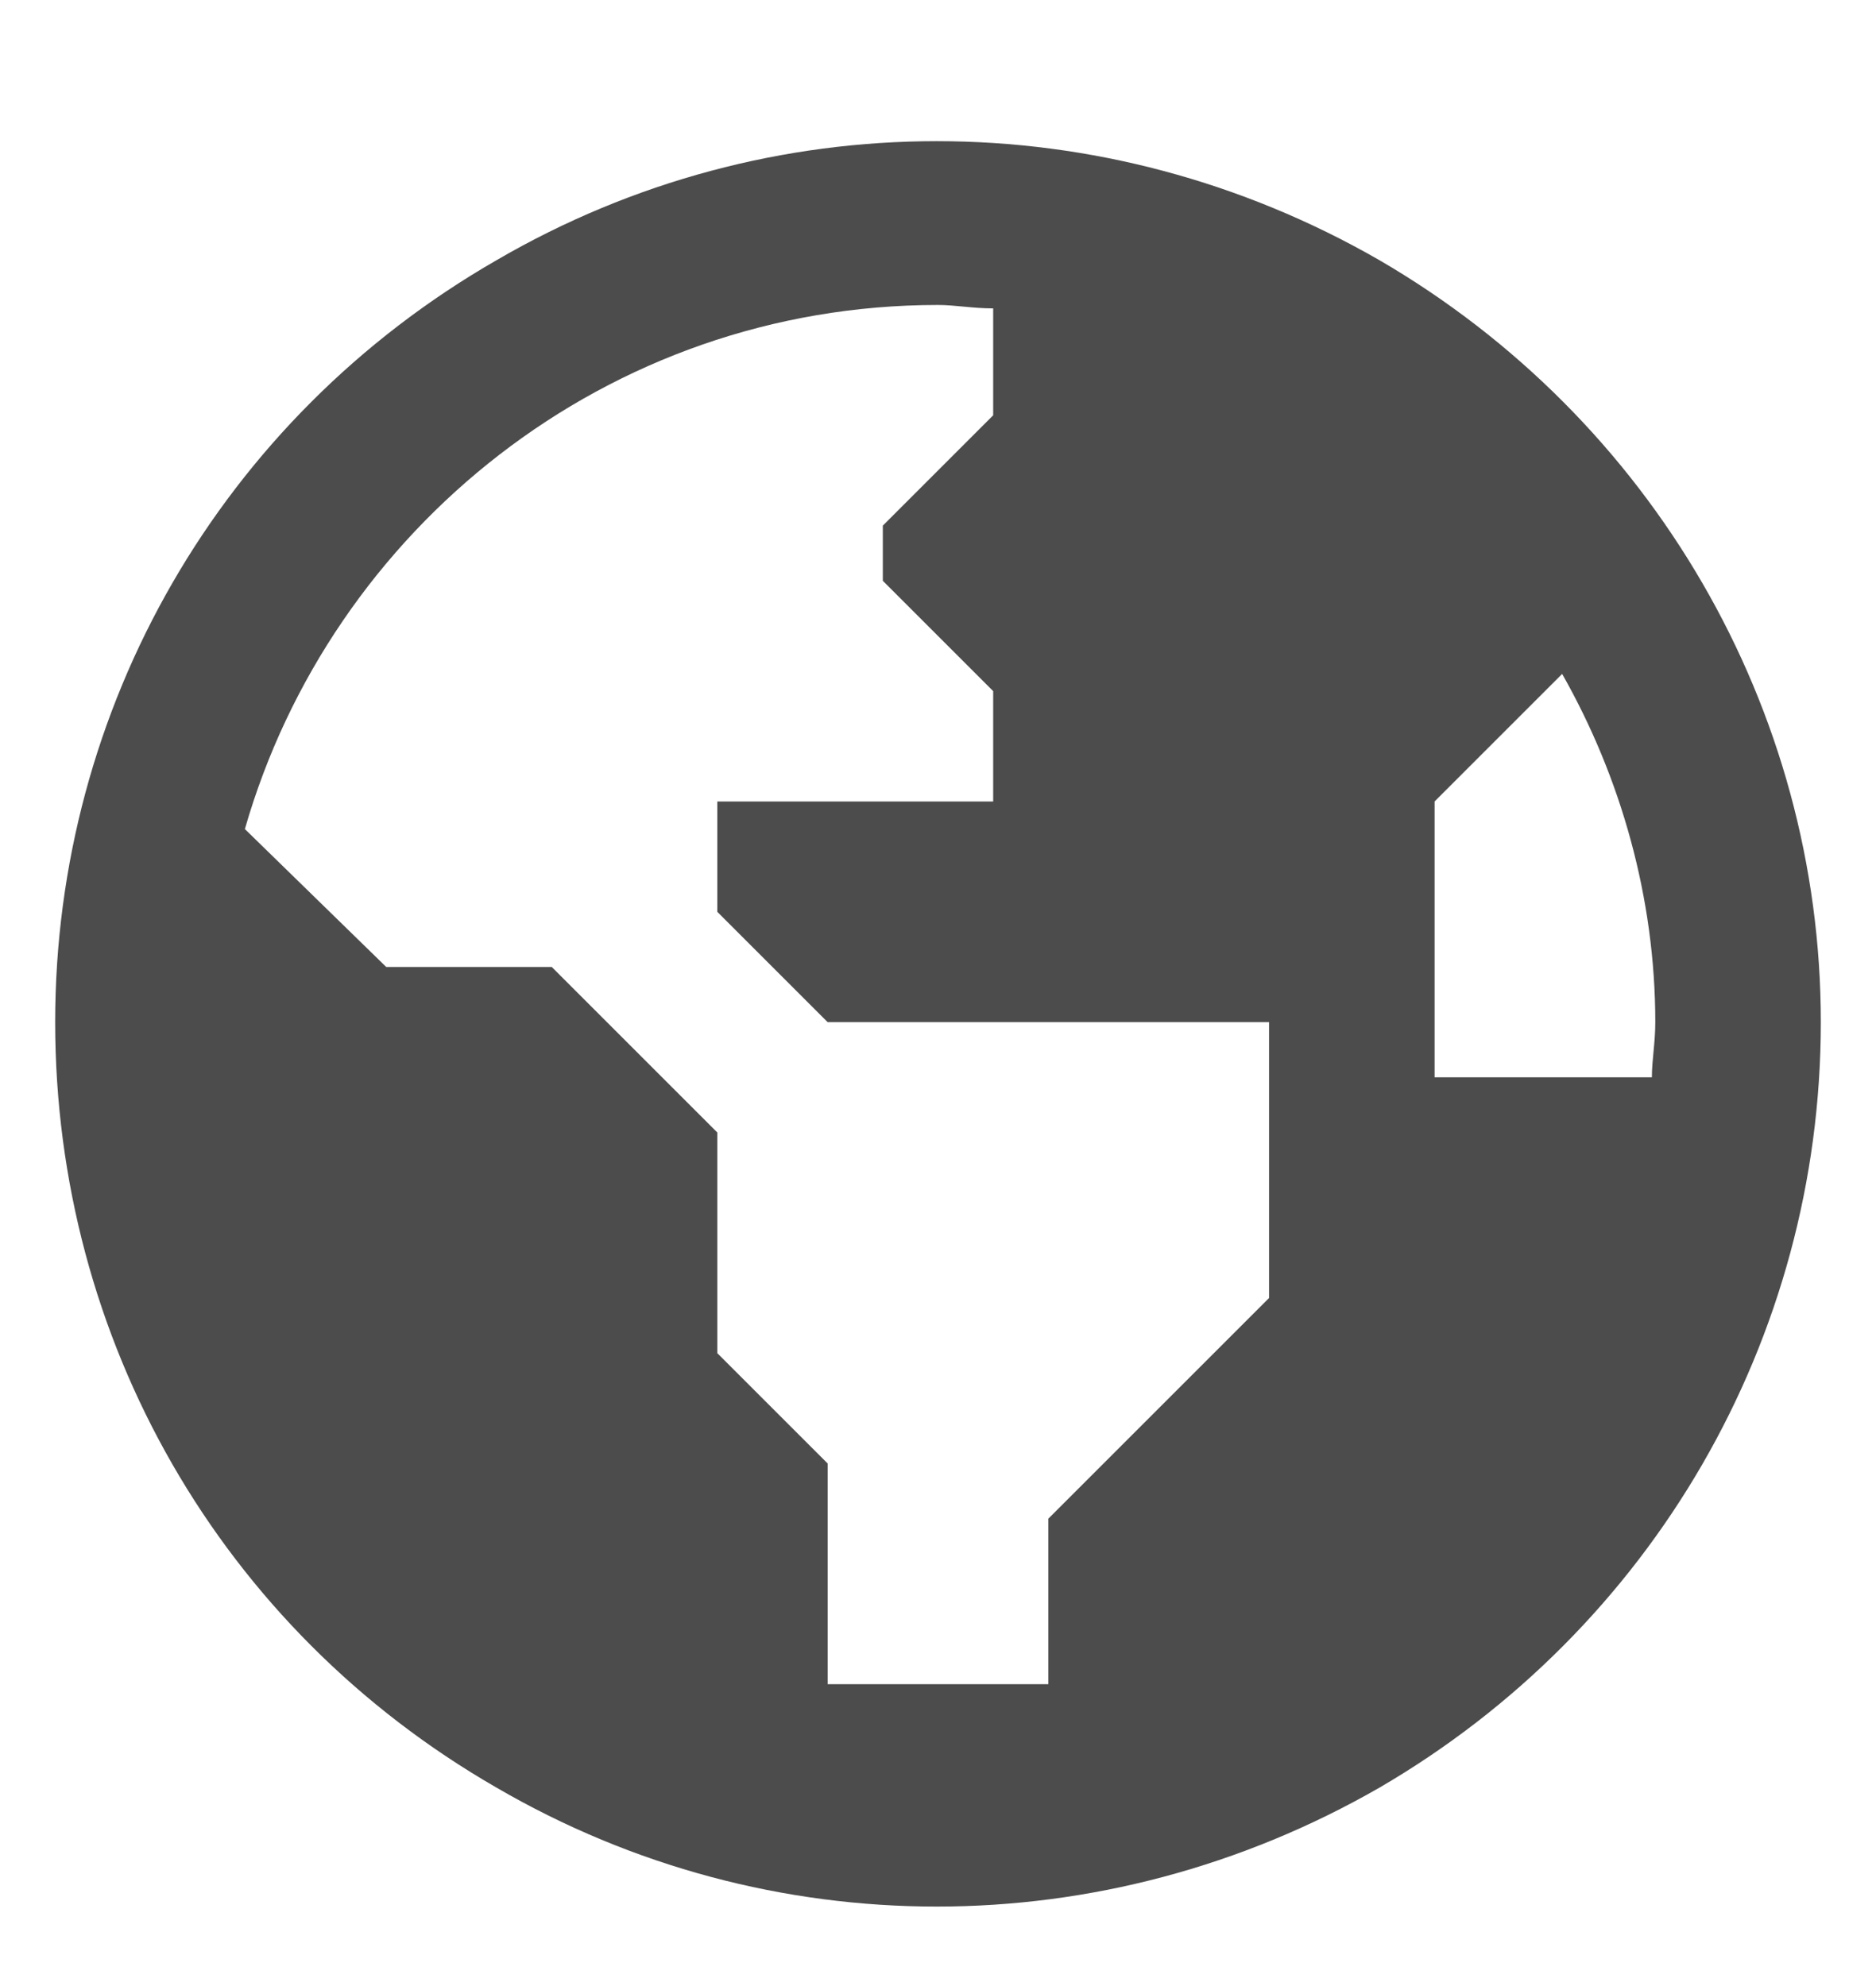
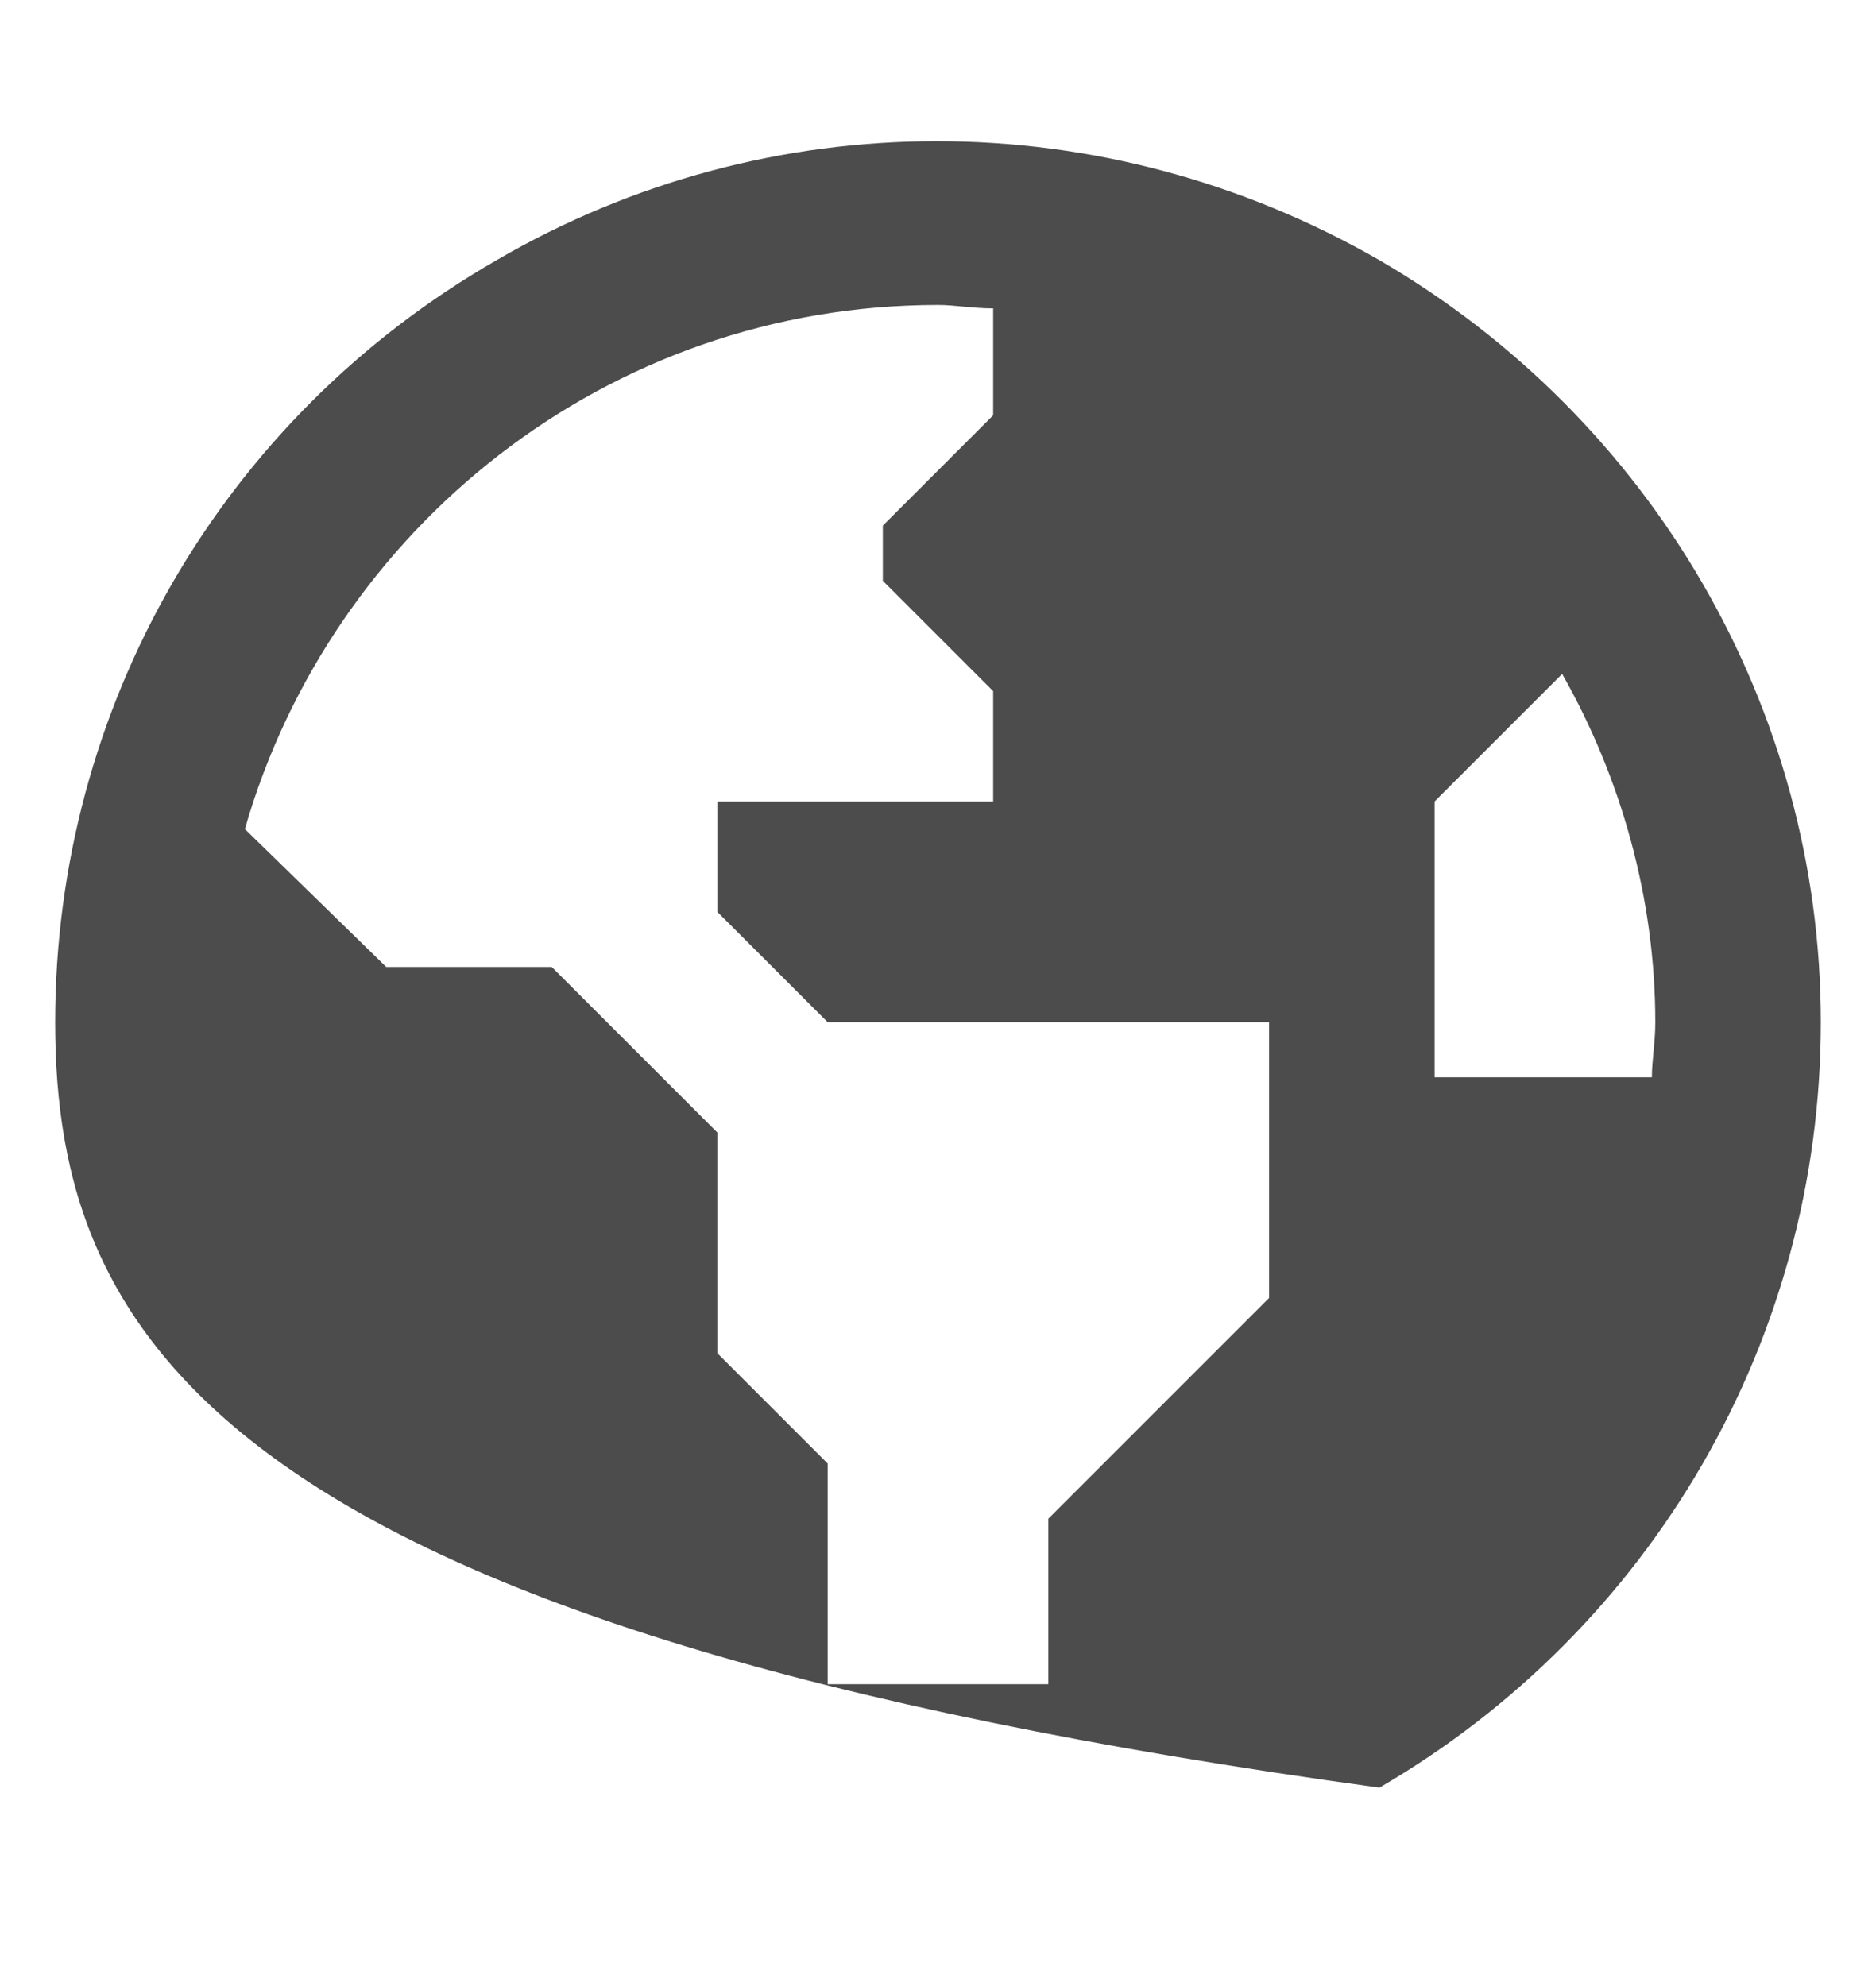
<svg xmlns="http://www.w3.org/2000/svg" width="17" height="18" viewBox="0 0 17 18" fill="none">
-   <path d="M2.219 7.514L3.5 8.764H5L6.5 10.264V12.264L7.5 13.264V15.264H9.5V13.764L11.5 11.764V9.264H7.5L6.5 8.264V7.264H9V6.264L8 5.264V4.764L9 3.764V2.795C8.812 2.795 8.656 2.764 8.5 2.764C5.5 2.764 3 4.795 2.219 7.514ZM15 9.264C15 8.139 14.688 7.045 14.156 6.108L13 7.264V9.764H14.969C14.969 9.608 15 9.452 15 9.264ZM0.5 9.264C0.5 6.42 2 3.795 4.5 2.358C6.969 0.92 10 0.92 12.5 2.358C14.969 3.795 16.5 6.42 16.5 9.264C16.5 12.139 14.969 14.764 12.5 16.202C10 17.639 6.969 17.639 4.5 16.202C2 14.764 0.5 12.139 0.5 9.264Z" fill="#4C4C4C" />
+   <path d="M2.219 7.514L3.5 8.764H5L6.5 10.264V12.264L7.5 13.264V15.264H9.5V13.764L11.5 11.764V9.264H7.5L6.5 8.264V7.264H9V6.264L8 5.264V4.764L9 3.764V2.795C8.812 2.795 8.656 2.764 8.5 2.764C5.5 2.764 3 4.795 2.219 7.514ZM15 9.264C15 8.139 14.688 7.045 14.156 6.108L13 7.264V9.764H14.969C14.969 9.608 15 9.452 15 9.264ZM0.5 9.264C0.5 6.42 2 3.795 4.5 2.358C6.969 0.92 10 0.92 12.5 2.358C14.969 3.795 16.5 6.42 16.5 9.264C16.5 12.139 14.969 14.764 12.5 16.202C2 14.764 0.5 12.139 0.5 9.264Z" fill="#4C4C4C" />
</svg>